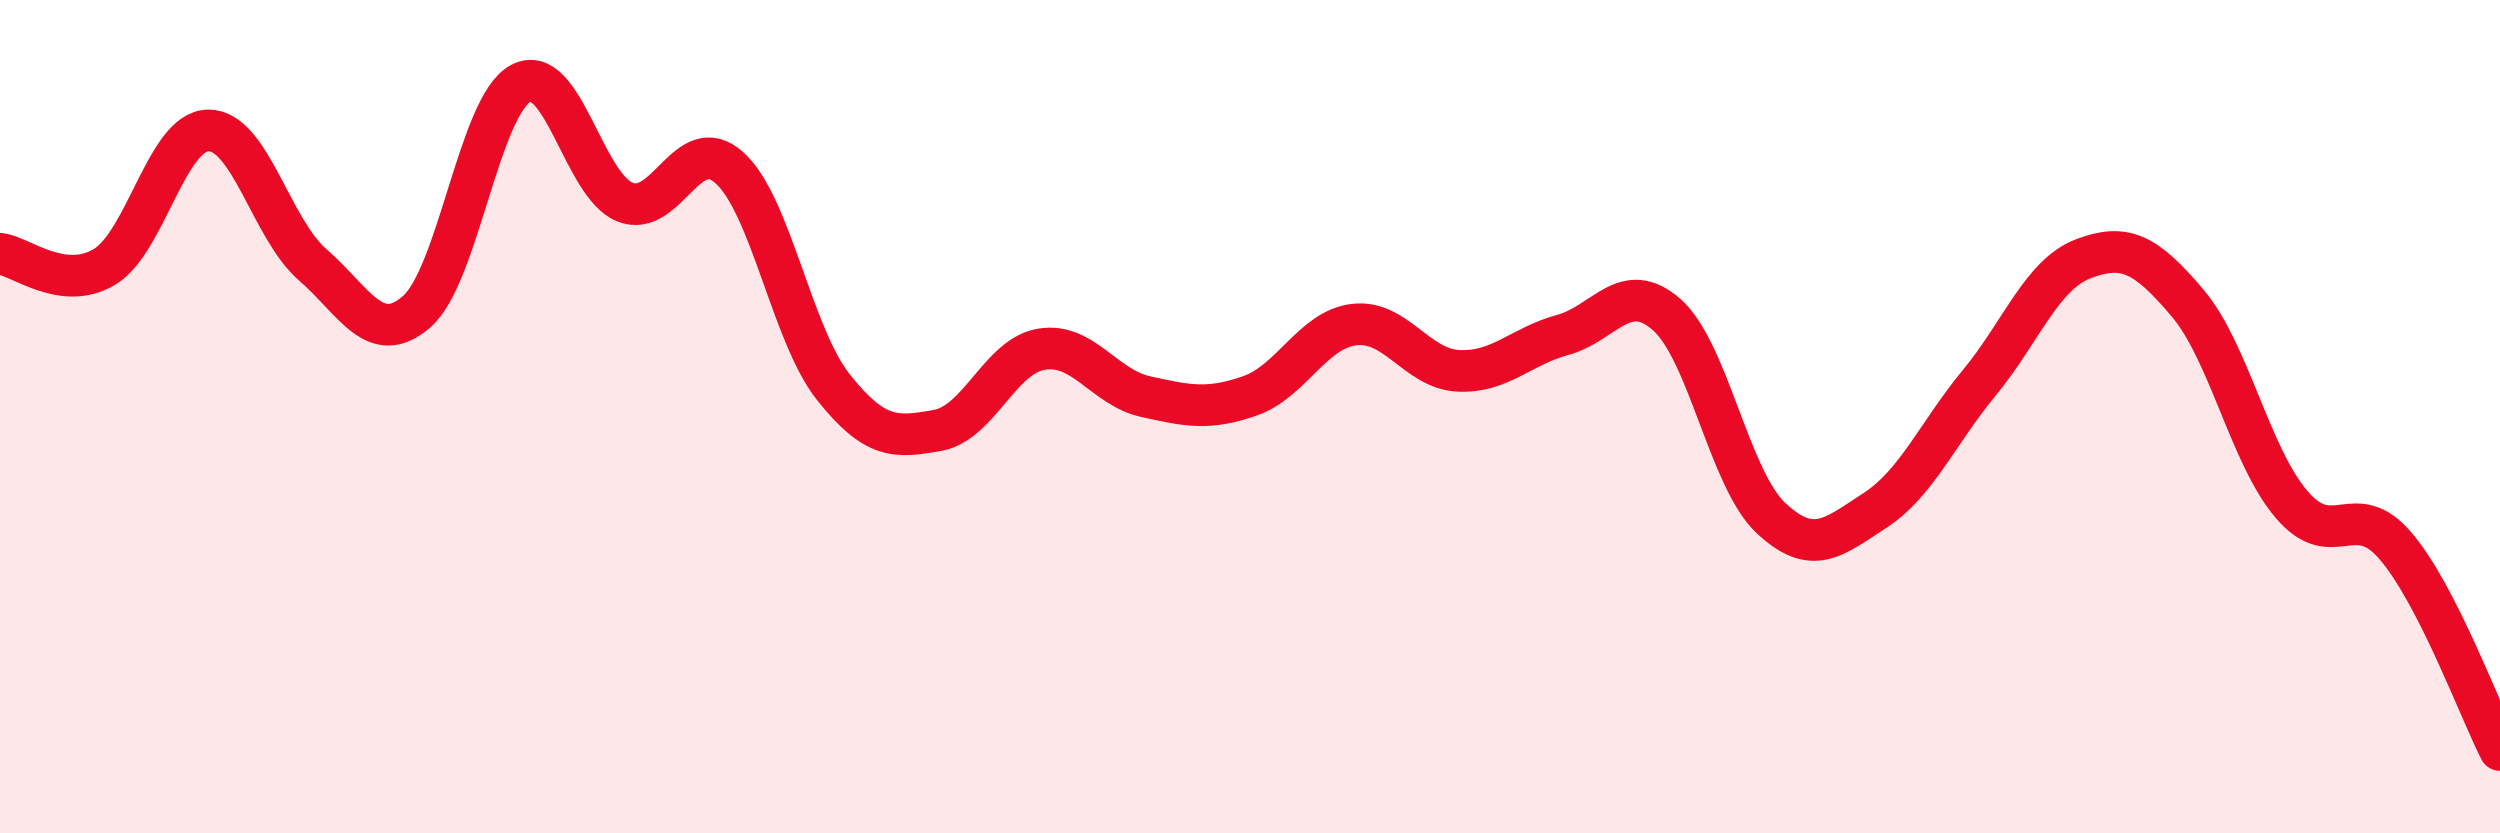
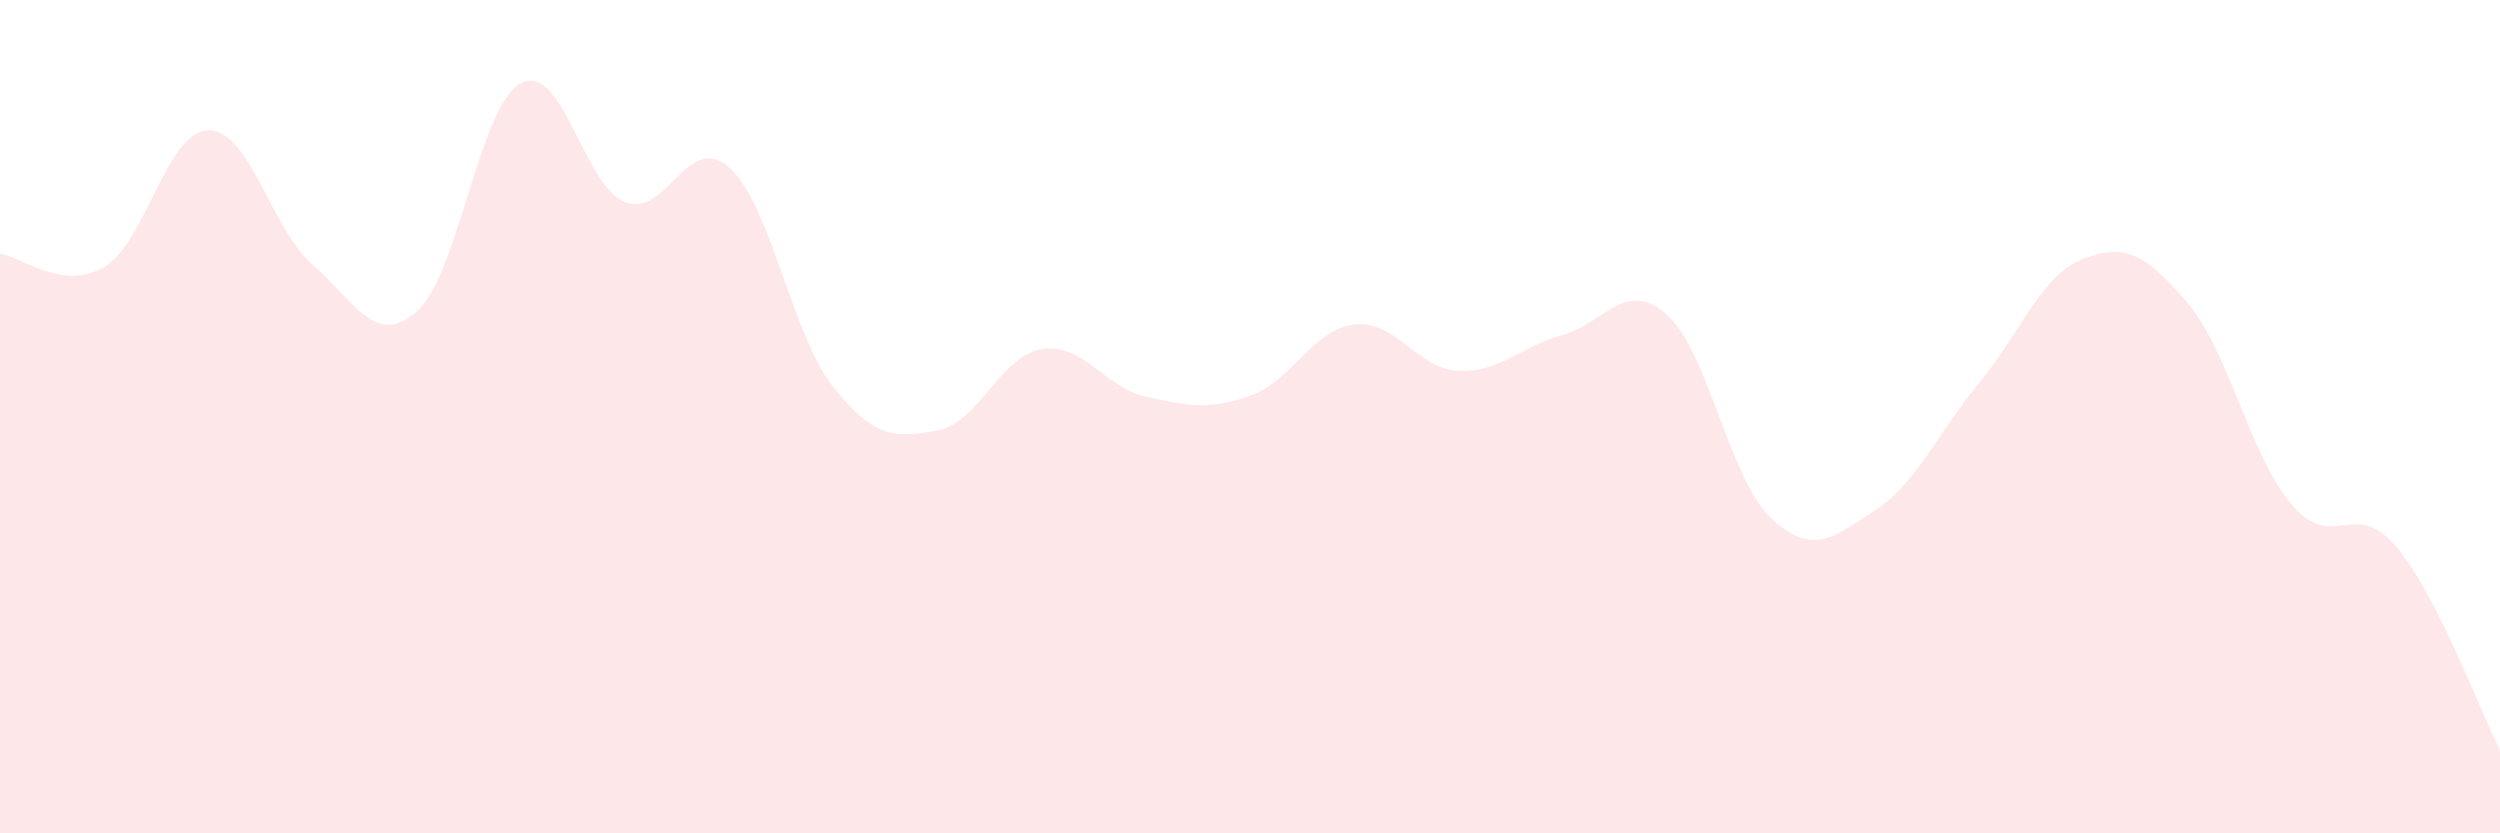
<svg xmlns="http://www.w3.org/2000/svg" width="60" height="20" viewBox="0 0 60 20">
  <path d="M 0,6.09 C 0.5,6.15 1.5,7 2.5,6.41 C 3.5,5.82 4,3.14 5,3.13 C 6,3.12 6.5,5.48 7.5,6.35 C 8.5,7.22 9,8.35 10,7.48 C 11,6.61 11.5,2.53 12.5,2 C 13.5,1.47 14,4.45 15,4.85 C 16,5.25 16.5,3.13 17.5,4.02 C 18.5,4.91 19,8.03 20,9.29 C 21,10.55 21.5,10.51 22.5,10.33 C 23.5,10.15 24,8.54 25,8.38 C 26,8.22 26.5,9.3 27.5,9.52 C 28.5,9.74 29,9.85 30,9.5 C 31,9.15 31.5,7.91 32.5,7.79 C 33.5,7.67 34,8.85 35,8.9 C 36,8.95 36.5,8.31 37.5,8.04 C 38.5,7.77 39,6.67 40,7.55 C 41,8.43 41.5,11.49 42.5,12.43 C 43.5,13.37 44,12.9 45,12.25 C 46,11.6 46.5,10.4 47.5,9.19 C 48.5,7.98 49,6.59 50,6.21 C 51,5.83 51.5,6.09 52.5,7.27 C 53.5,8.45 54,10.94 55,12.11 C 56,13.28 56.5,11.93 57.5,13.11 C 58.5,14.29 59.5,17.02 60,18L60 20L0 20Z" fill="#EB0A25" opacity="0.1" stroke-linecap="round" stroke-linejoin="round" />
-   <path d="M 0,6.09 C 0.5,6.15 1.5,7 2.5,6.41 C 3.5,5.82 4,3.14 5,3.13 C 6,3.12 6.5,5.48 7.5,6.35 C 8.5,7.22 9,8.35 10,7.48 C 11,6.61 11.5,2.53 12.5,2 C 13.5,1.47 14,4.45 15,4.85 C 16,5.25 16.5,3.13 17.5,4.02 C 18.5,4.91 19,8.03 20,9.29 C 21,10.55 21.5,10.51 22.5,10.33 C 23.5,10.15 24,8.54 25,8.38 C 26,8.22 26.5,9.3 27.5,9.52 C 28.5,9.74 29,9.85 30,9.5 C 31,9.15 31.5,7.91 32.5,7.79 C 33.5,7.67 34,8.85 35,8.9 C 36,8.95 36.5,8.31 37.5,8.04 C 38.5,7.77 39,6.67 40,7.55 C 41,8.43 41.5,11.49 42.5,12.43 C 43.5,13.37 44,12.9 45,12.25 C 46,11.6 46.5,10.4 47.5,9.19 C 48.5,7.98 49,6.59 50,6.21 C 51,5.83 51.5,6.09 52.5,7.27 C 53.5,8.45 54,10.94 55,12.11 C 56,13.28 56.5,11.93 57.5,13.11 C 58.5,14.29 59.5,17.02 60,18" stroke="#EB0A25" stroke-width="1" fill="none" stroke-linecap="round" stroke-linejoin="round" />
</svg>